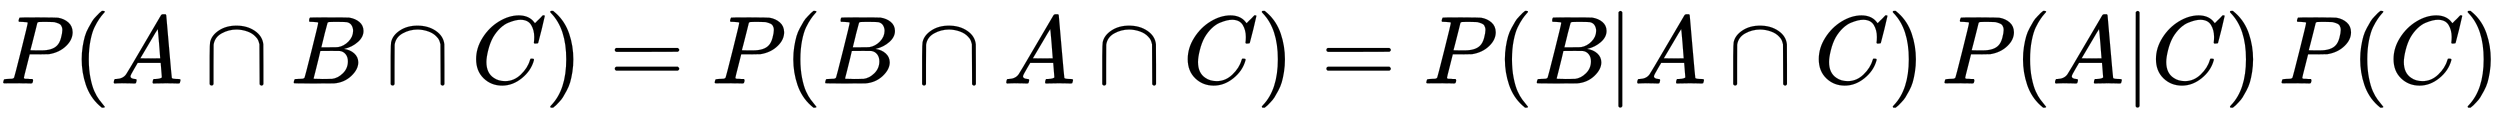
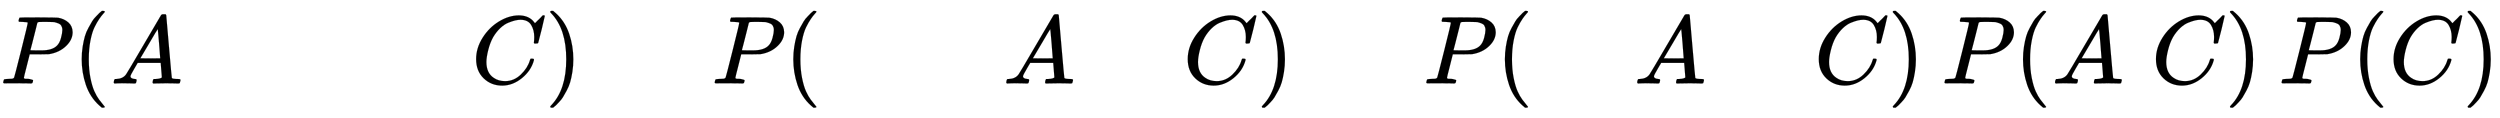
<svg xmlns="http://www.w3.org/2000/svg" xmlns:xlink="http://www.w3.org/1999/xlink" width="60.047ex" height="2.843ex" style="vertical-align: -0.838ex;" viewBox="0 -863.1 25853.7 1223.9" role="img" focusable="false" aria-labelledby="MathJax-SVG-1-Title">
  <title id="MathJax-SVG-1-Title">upper P left parenthesis upper A intersection upper B intersection upper C right parenthesis equals upper P left parenthesis upper B intersection upper A intersection upper C right parenthesis equals upper P left parenthesis upper B vertical bar upper A intersection upper C right parenthesis upper P left parenthesis upper A vertical bar upper C right parenthesis upper P left parenthesis upper C right parenthesis</title>
  <defs aria-hidden="true">
-     <path stroke-width="1" id="E1-MJMATHI-50" d="M287 628Q287 635 230 637Q206 637 199 638T192 648Q192 649 194 659Q200 679 203 681T397 683Q587 682 600 680Q664 669 707 631T751 530Q751 453 685 389Q616 321 507 303Q500 302 402 301H307L277 182Q247 66 247 59Q247 55 248 54T255 50T272 48T305 46H336Q342 37 342 35Q342 19 335 5Q330 0 319 0Q316 0 282 1T182 2Q120 2 87 2T51 1Q33 1 33 11Q33 13 36 25Q40 41 44 43T67 46Q94 46 127 49Q141 52 146 61Q149 65 218 339T287 628ZM645 554Q645 567 643 575T634 597T609 619T560 635Q553 636 480 637Q463 637 445 637T416 636T404 636Q391 635 386 627Q384 621 367 550T332 412T314 344Q314 342 395 342H407H430Q542 342 590 392Q617 419 631 471T645 554Z" />
+     <path stroke-width="1" id="E1-MJMATHI-50" d="M287 628Q287 635 230 637Q206 637 199 638T192 648Q192 649 194 659Q200 679 203 681T397 683Q587 682 600 680Q664 669 707 631T751 530Q751 453 685 389Q616 321 507 303Q500 302 402 301H307L277 182Q247 66 247 59Q247 55 248 54T255 50T272 48T305 46Q342 37 342 35Q342 19 335 5Q330 0 319 0Q316 0 282 1T182 2Q120 2 87 2T51 1Q33 1 33 11Q33 13 36 25Q40 41 44 43T67 46Q94 46 127 49Q141 52 146 61Q149 65 218 339T287 628ZM645 554Q645 567 643 575T634 597T609 619T560 635Q553 636 480 637Q463 637 445 637T416 636T404 636Q391 635 386 627Q384 621 367 550T332 412T314 344Q314 342 395 342H407H430Q542 342 590 392Q617 419 631 471T645 554Z" />
    <path stroke-width="1" id="E1-MJMAIN-28" d="M94 250Q94 319 104 381T127 488T164 576T202 643T244 695T277 729T302 750H315H319Q333 750 333 741Q333 738 316 720T275 667T226 581T184 443T167 250T184 58T225 -81T274 -167T316 -220T333 -241Q333 -250 318 -250H315H302L274 -226Q180 -141 137 -14T94 250Z" />
    <path stroke-width="1" id="E1-MJMATHI-41" d="M208 74Q208 50 254 46Q272 46 272 35Q272 34 270 22Q267 8 264 4T251 0Q249 0 239 0T205 1T141 2Q70 2 50 0H42Q35 7 35 11Q37 38 48 46H62Q132 49 164 96Q170 102 345 401T523 704Q530 716 547 716H555H572Q578 707 578 706L606 383Q634 60 636 57Q641 46 701 46Q726 46 726 36Q726 34 723 22Q720 7 718 4T704 0Q701 0 690 0T651 1T578 2Q484 2 455 0H443Q437 6 437 9T439 27Q443 40 445 43L449 46H469Q523 49 533 63L521 213H283L249 155Q208 86 208 74ZM516 260Q516 271 504 416T490 562L463 519Q447 492 400 412L310 260L413 259Q516 259 516 260Z" />
-     <path stroke-width="1" id="E1-MJMAIN-2229" d="M88 -21T75 -21T55 -7V200Q55 231 55 280Q56 414 60 428Q61 430 61 431Q77 500 152 549T332 598Q443 598 522 544T610 405Q611 399 611 194V-7Q604 -22 591 -22Q582 -22 572 -9L570 405Q563 433 556 449T529 485Q498 519 445 538T334 558Q251 558 179 518T96 401Q95 396 95 193V-7Q88 -21 75 -21Z" />
-     <path stroke-width="1" id="E1-MJMATHI-42" d="M231 637Q204 637 199 638T194 649Q194 676 205 682Q206 683 335 683Q594 683 608 681Q671 671 713 636T756 544Q756 480 698 429T565 360L555 357Q619 348 660 311T702 219Q702 146 630 78T453 1Q446 0 242 0Q42 0 39 2Q35 5 35 10Q35 17 37 24Q42 43 47 45Q51 46 62 46H68Q95 46 128 49Q142 52 147 61Q150 65 219 339T288 628Q288 635 231 637ZM649 544Q649 574 634 600T585 634Q578 636 493 637Q473 637 451 637T416 636H403Q388 635 384 626Q382 622 352 506Q352 503 351 500L320 374H401Q482 374 494 376Q554 386 601 434T649 544ZM595 229Q595 273 572 302T512 336Q506 337 429 337Q311 337 310 336Q310 334 293 263T258 122L240 52Q240 48 252 48T333 46Q422 46 429 47Q491 54 543 105T595 229Z" />
    <path stroke-width="1" id="E1-MJMATHI-43" d="M50 252Q50 367 117 473T286 641T490 704Q580 704 633 653Q642 643 648 636T656 626L657 623Q660 623 684 649Q691 655 699 663T715 679T725 690L740 705H746Q760 705 760 698Q760 694 728 561Q692 422 692 421Q690 416 687 415T669 413H653Q647 419 647 422Q647 423 648 429T650 449T651 481Q651 552 619 605T510 659Q484 659 454 652T382 628T299 572T226 479Q194 422 175 346T156 222Q156 108 232 58Q280 24 350 24Q441 24 512 92T606 240Q610 253 612 255T628 257Q648 257 648 248Q648 243 647 239Q618 132 523 55T319 -22Q206 -22 128 53T50 252Z" />
    <path stroke-width="1" id="E1-MJMAIN-29" d="M60 749L64 750Q69 750 74 750H86L114 726Q208 641 251 514T294 250Q294 182 284 119T261 12T224 -76T186 -143T145 -194T113 -227T90 -246Q87 -249 86 -250H74Q66 -250 63 -250T58 -247T55 -238Q56 -237 66 -225Q221 -64 221 250T66 725Q56 737 55 738Q55 746 60 749Z" />
-     <path stroke-width="1" id="E1-MJMAIN-3D" d="M56 347Q56 360 70 367H707Q722 359 722 347Q722 336 708 328L390 327H72Q56 332 56 347ZM56 153Q56 168 72 173H708Q722 163 722 153Q722 140 707 133H70Q56 140 56 153Z" />
-     <path stroke-width="1" id="E1-MJMAIN-7C" d="M139 -249H137Q125 -249 119 -235V251L120 737Q130 750 139 750Q152 750 159 735V-235Q151 -249 141 -249H139Z" />
  </defs>
  <g stroke="currentColor" fill="currentColor" stroke-width="0" transform="matrix(1 0 0 -1 0 0)" aria-hidden="true">
    <use xlink:href="#E1-MJMATHI-50" x="0" y="0" />
    <use xlink:href="#E1-MJMAIN-28" x="751" y="0" />
    <use xlink:href="#E1-MJMATHI-41" x="1141" y="0" />
    <use xlink:href="#E1-MJMAIN-2229" x="2113" y="0" />
    <use xlink:href="#E1-MJMATHI-42" x="3003" y="0" />
    <use xlink:href="#E1-MJMAIN-2229" x="3985" y="0" />
    <use xlink:href="#E1-MJMATHI-43" x="4874" y="0" />
    <use xlink:href="#E1-MJMAIN-29" x="5635" y="0" />
    <use xlink:href="#E1-MJMAIN-3D" x="6302" y="0" />
    <use xlink:href="#E1-MJMATHI-50" x="7358" y="0" />
    <use xlink:href="#E1-MJMAIN-28" x="8110" y="0" />
    <use xlink:href="#E1-MJMATHI-42" x="8499" y="0" />
    <use xlink:href="#E1-MJMAIN-2229" x="9481" y="0" />
    <use xlink:href="#E1-MJMATHI-41" x="10371" y="0" />
    <use xlink:href="#E1-MJMAIN-2229" x="11344" y="0" />
    <use xlink:href="#E1-MJMATHI-43" x="12233" y="0" />
    <use xlink:href="#E1-MJMAIN-29" x="12994" y="0" />
    <use xlink:href="#E1-MJMAIN-3D" x="13661" y="0" />
    <use xlink:href="#E1-MJMATHI-50" x="14717" y="0" />
    <use xlink:href="#E1-MJMAIN-28" x="15469" y="0" />
    <use xlink:href="#E1-MJMATHI-42" x="15858" y="0" />
    <use xlink:href="#E1-MJMAIN-7C" x="16618" y="0" />
    <use xlink:href="#E1-MJMATHI-41" x="16896" y="0" />
    <use xlink:href="#E1-MJMAIN-2229" x="17869" y="0" />
    <use xlink:href="#E1-MJMATHI-43" x="18759" y="0" />
    <use xlink:href="#E1-MJMAIN-29" x="19519" y="0" />
    <use xlink:href="#E1-MJMATHI-50" x="20076" y="0" />
    <use xlink:href="#E1-MJMAIN-28" x="20827" y="0" />
    <use xlink:href="#E1-MJMATHI-41" x="21217" y="0" />
    <use xlink:href="#E1-MJMAIN-7C" x="21967" y="0" />
    <use xlink:href="#E1-MJMATHI-43" x="22246" y="0" />
    <use xlink:href="#E1-MJMAIN-29" x="23006" y="0" />
    <use xlink:href="#E1-MJMATHI-50" x="23562" y="0" />
    <use xlink:href="#E1-MJMAIN-28" x="24314" y="0" />
    <use xlink:href="#E1-MJMATHI-43" x="24703" y="0" />
    <use xlink:href="#E1-MJMAIN-29" x="25464" y="0" />
  </g>
</svg>